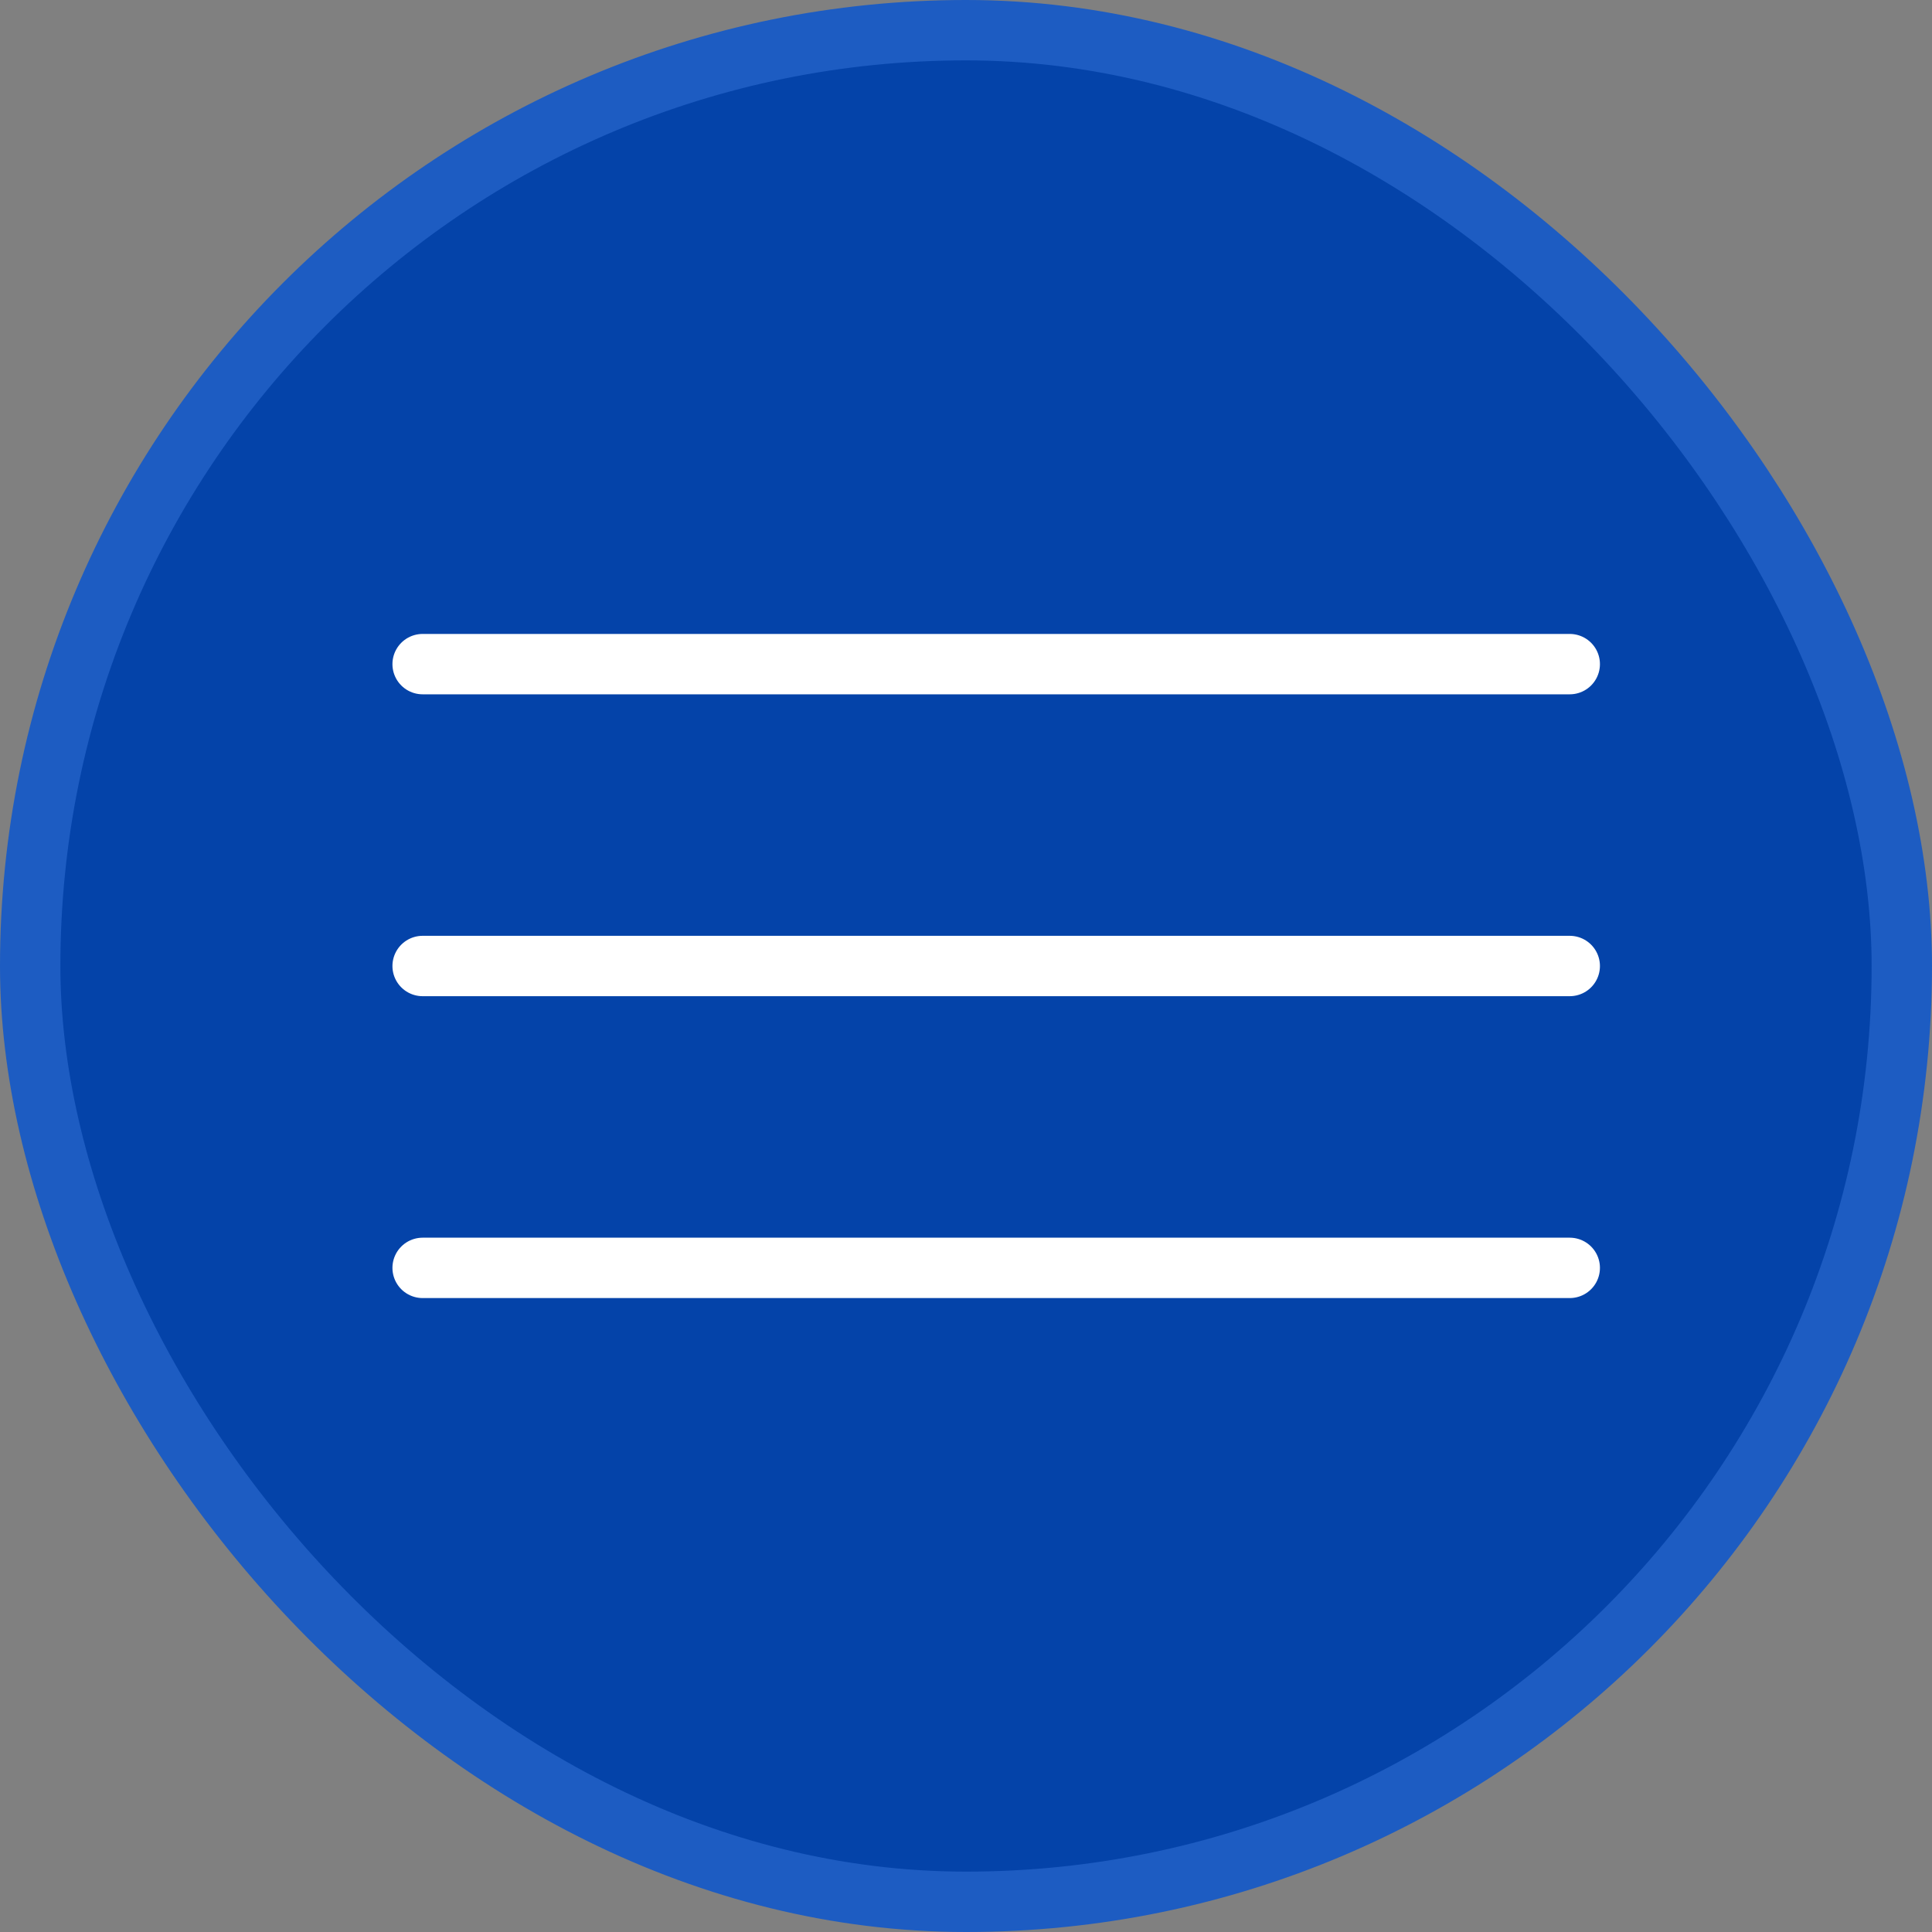
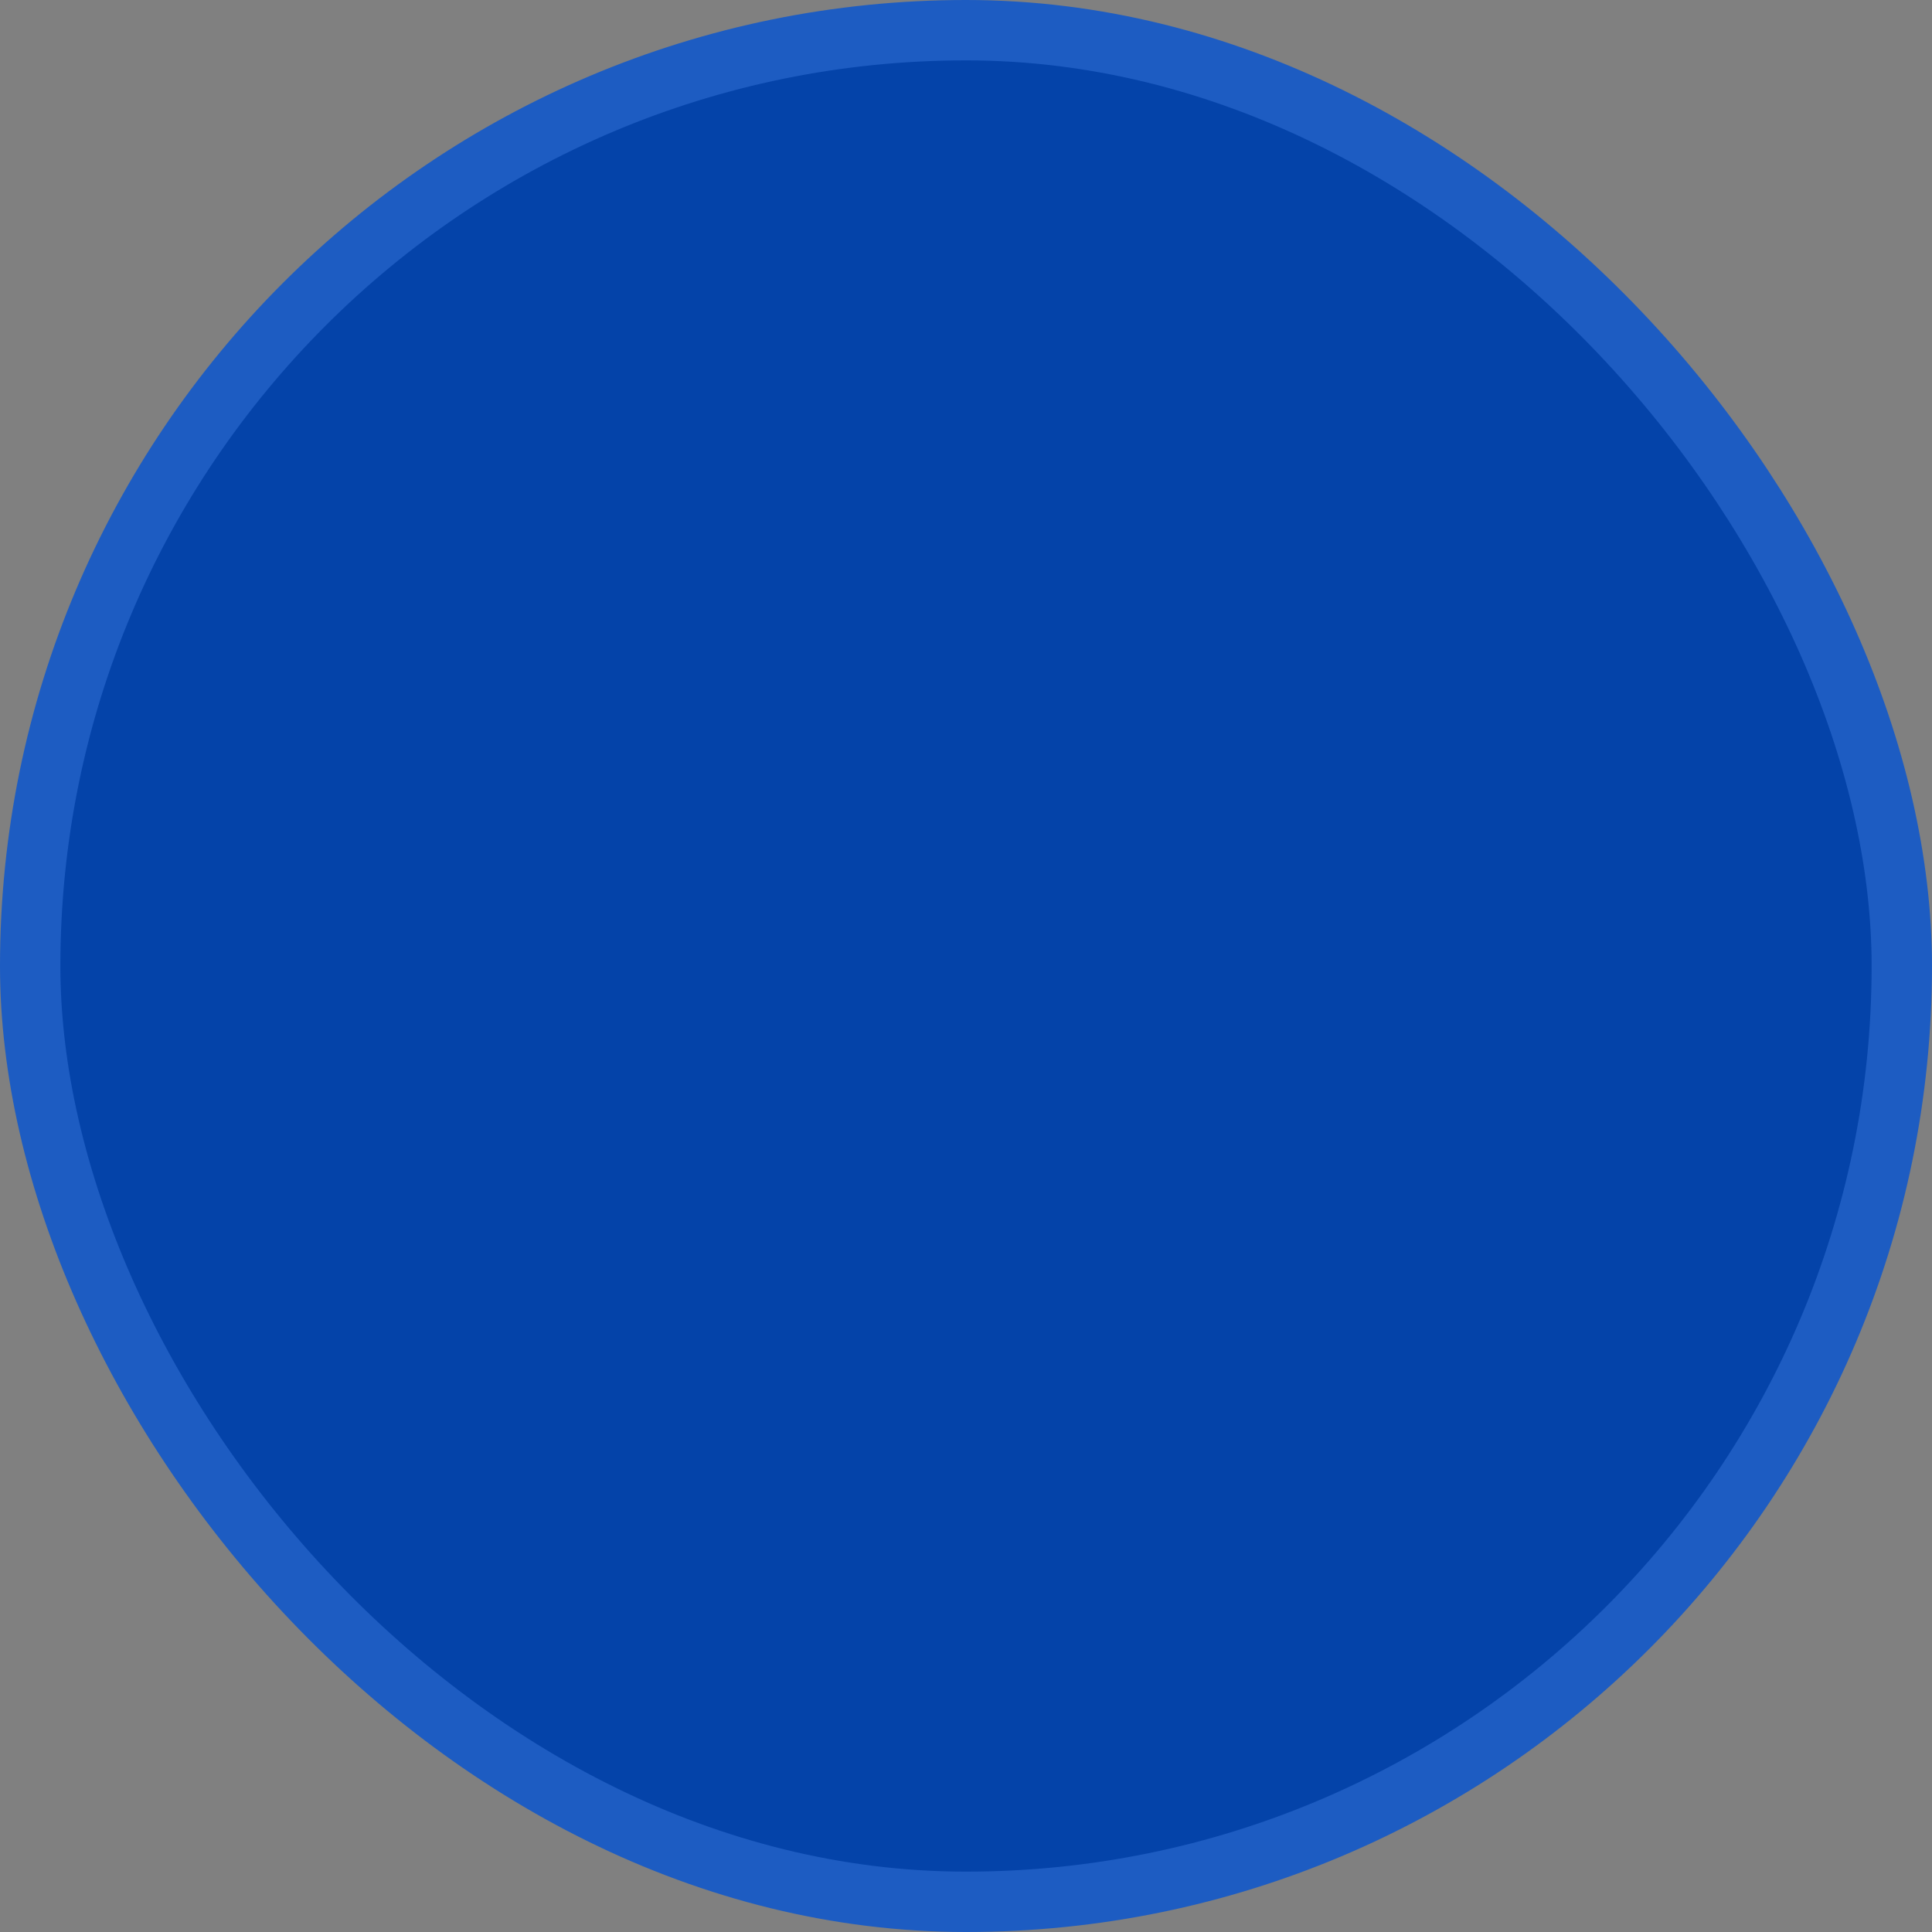
<svg xmlns="http://www.w3.org/2000/svg" width="32" height="32" viewBox="0 0 32 32" fill="none">
  <rect x="0" y="0" width="32" height="32" fill="#808080" stroke="none" />
  <rect x="0.5" y="0.5" width="31" height="31" rx="15.5" fill="#0443A9" stroke="#1D5CC2" />
-   <path d="M7 11H26M7 16H26M7 21H26" stroke="white" stroke-miterlimit="10" stroke-linecap="round" />
</svg>